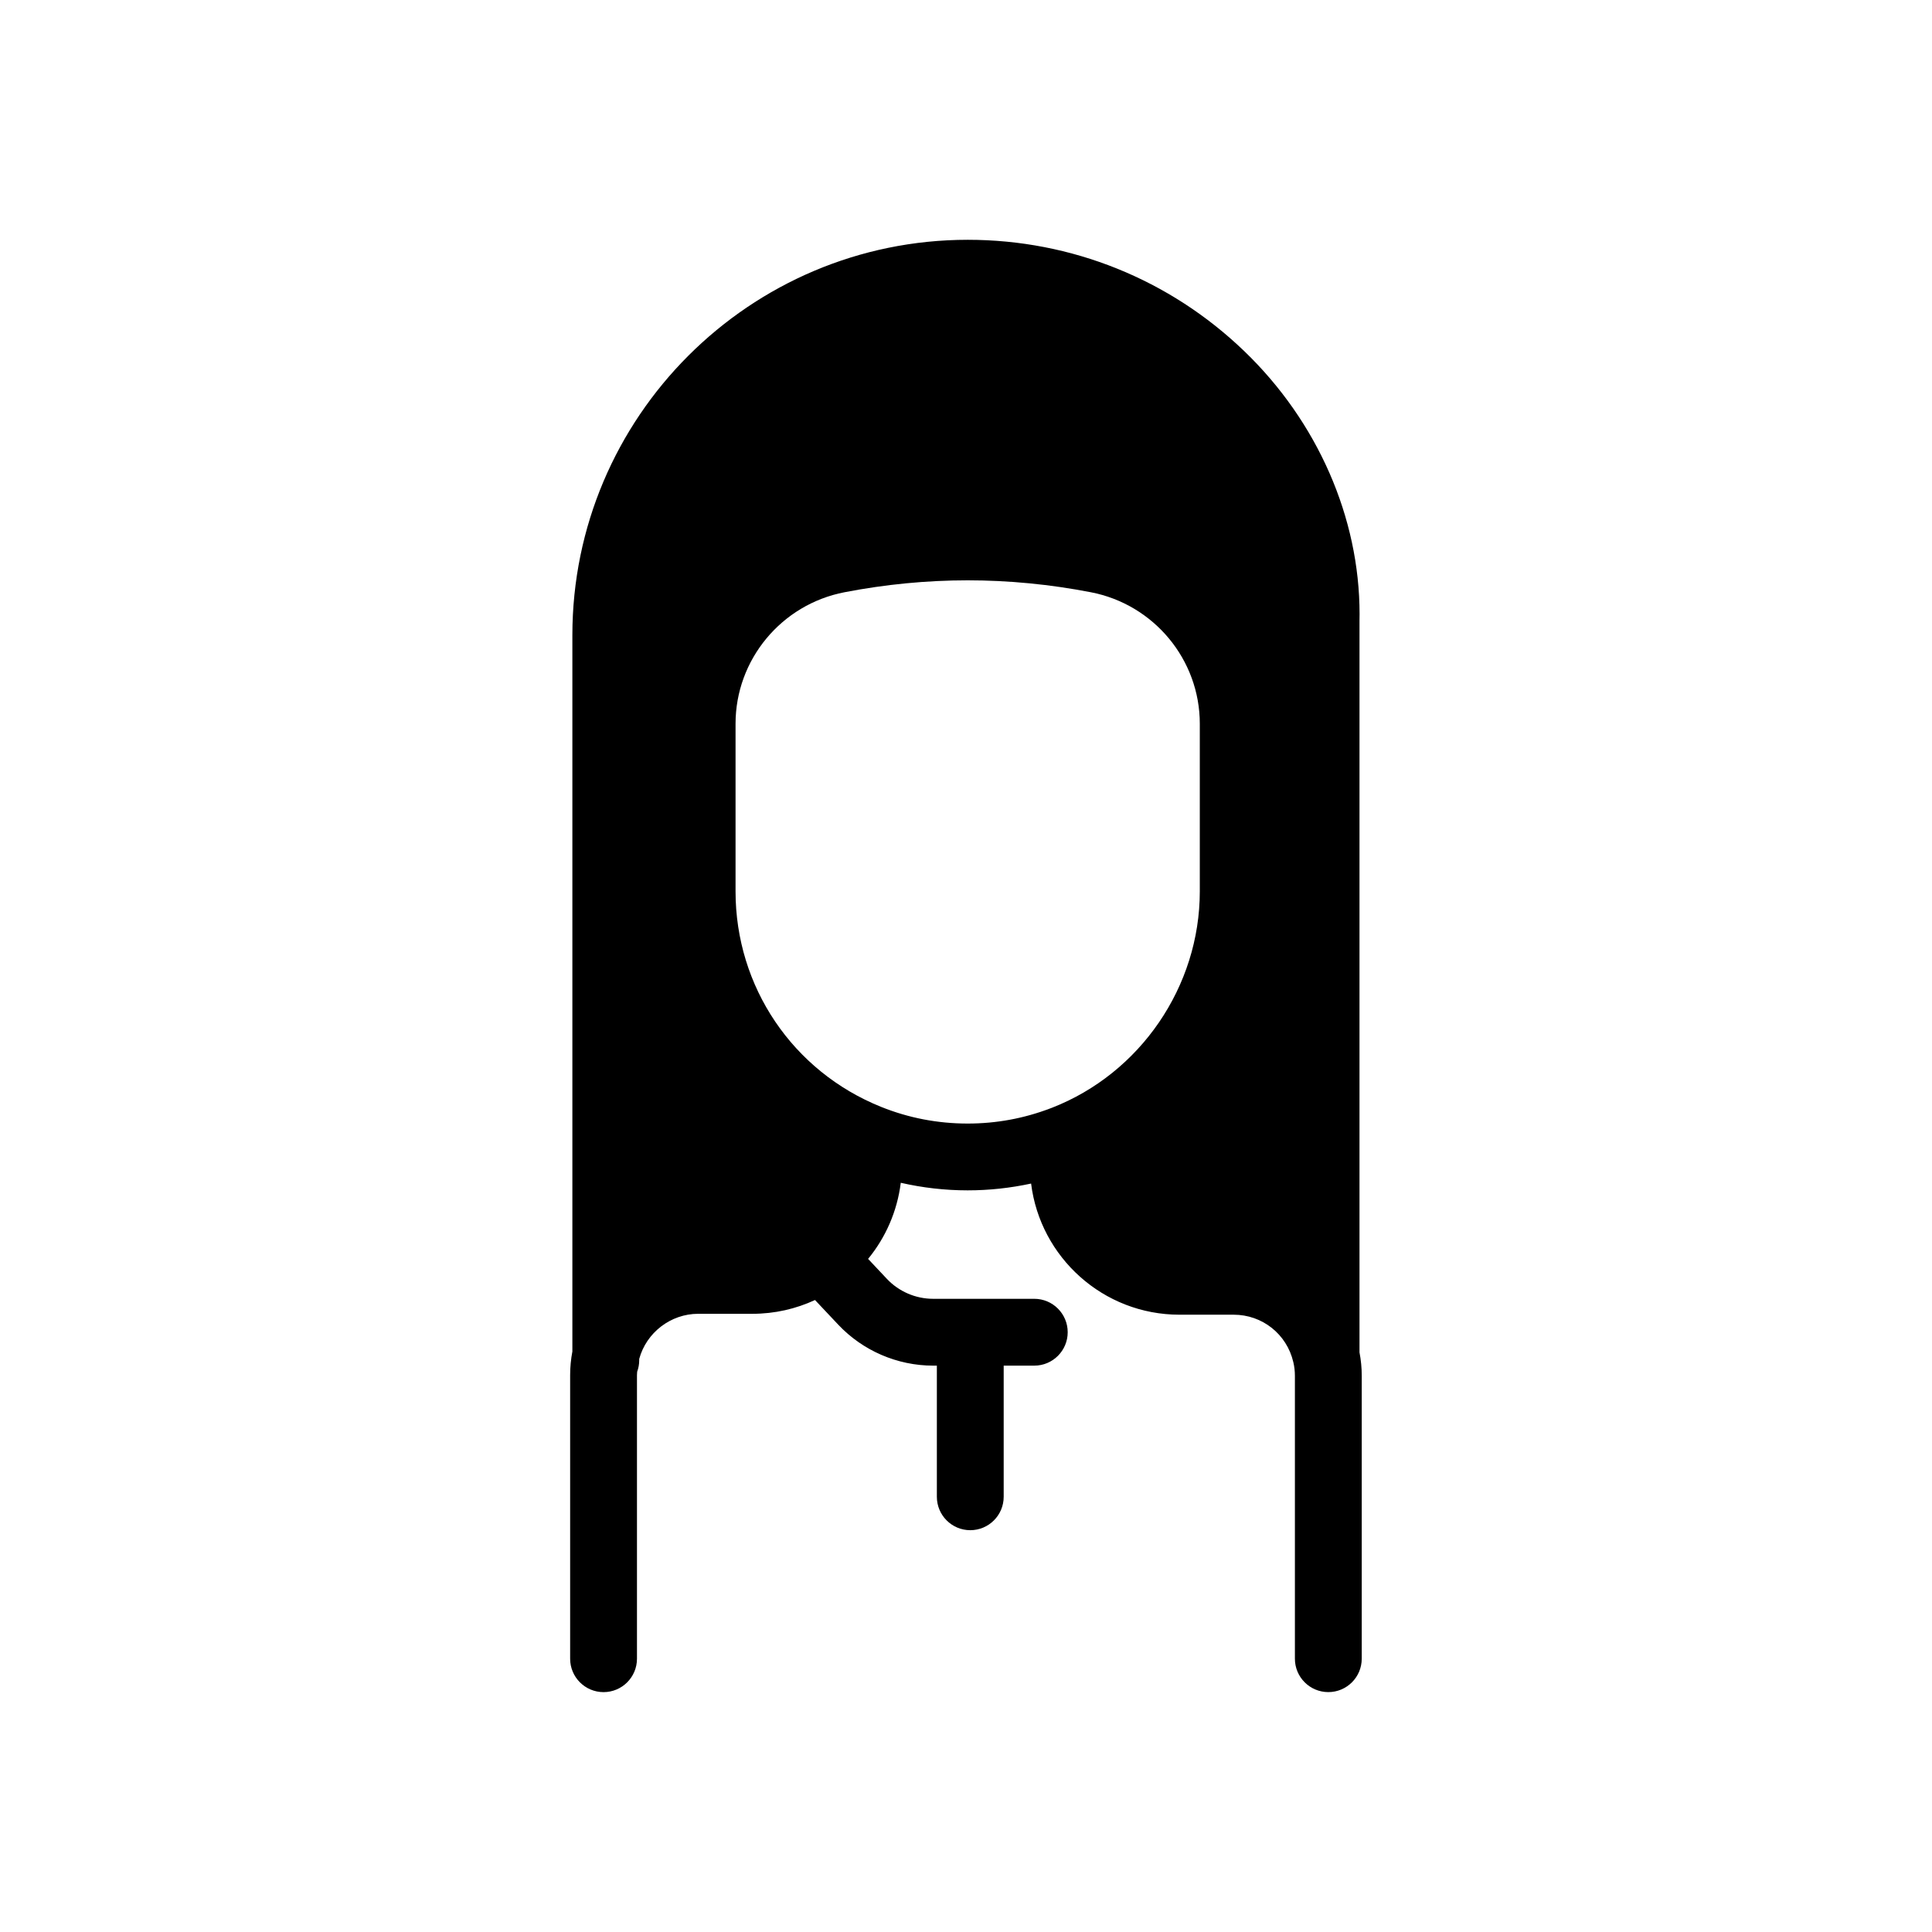
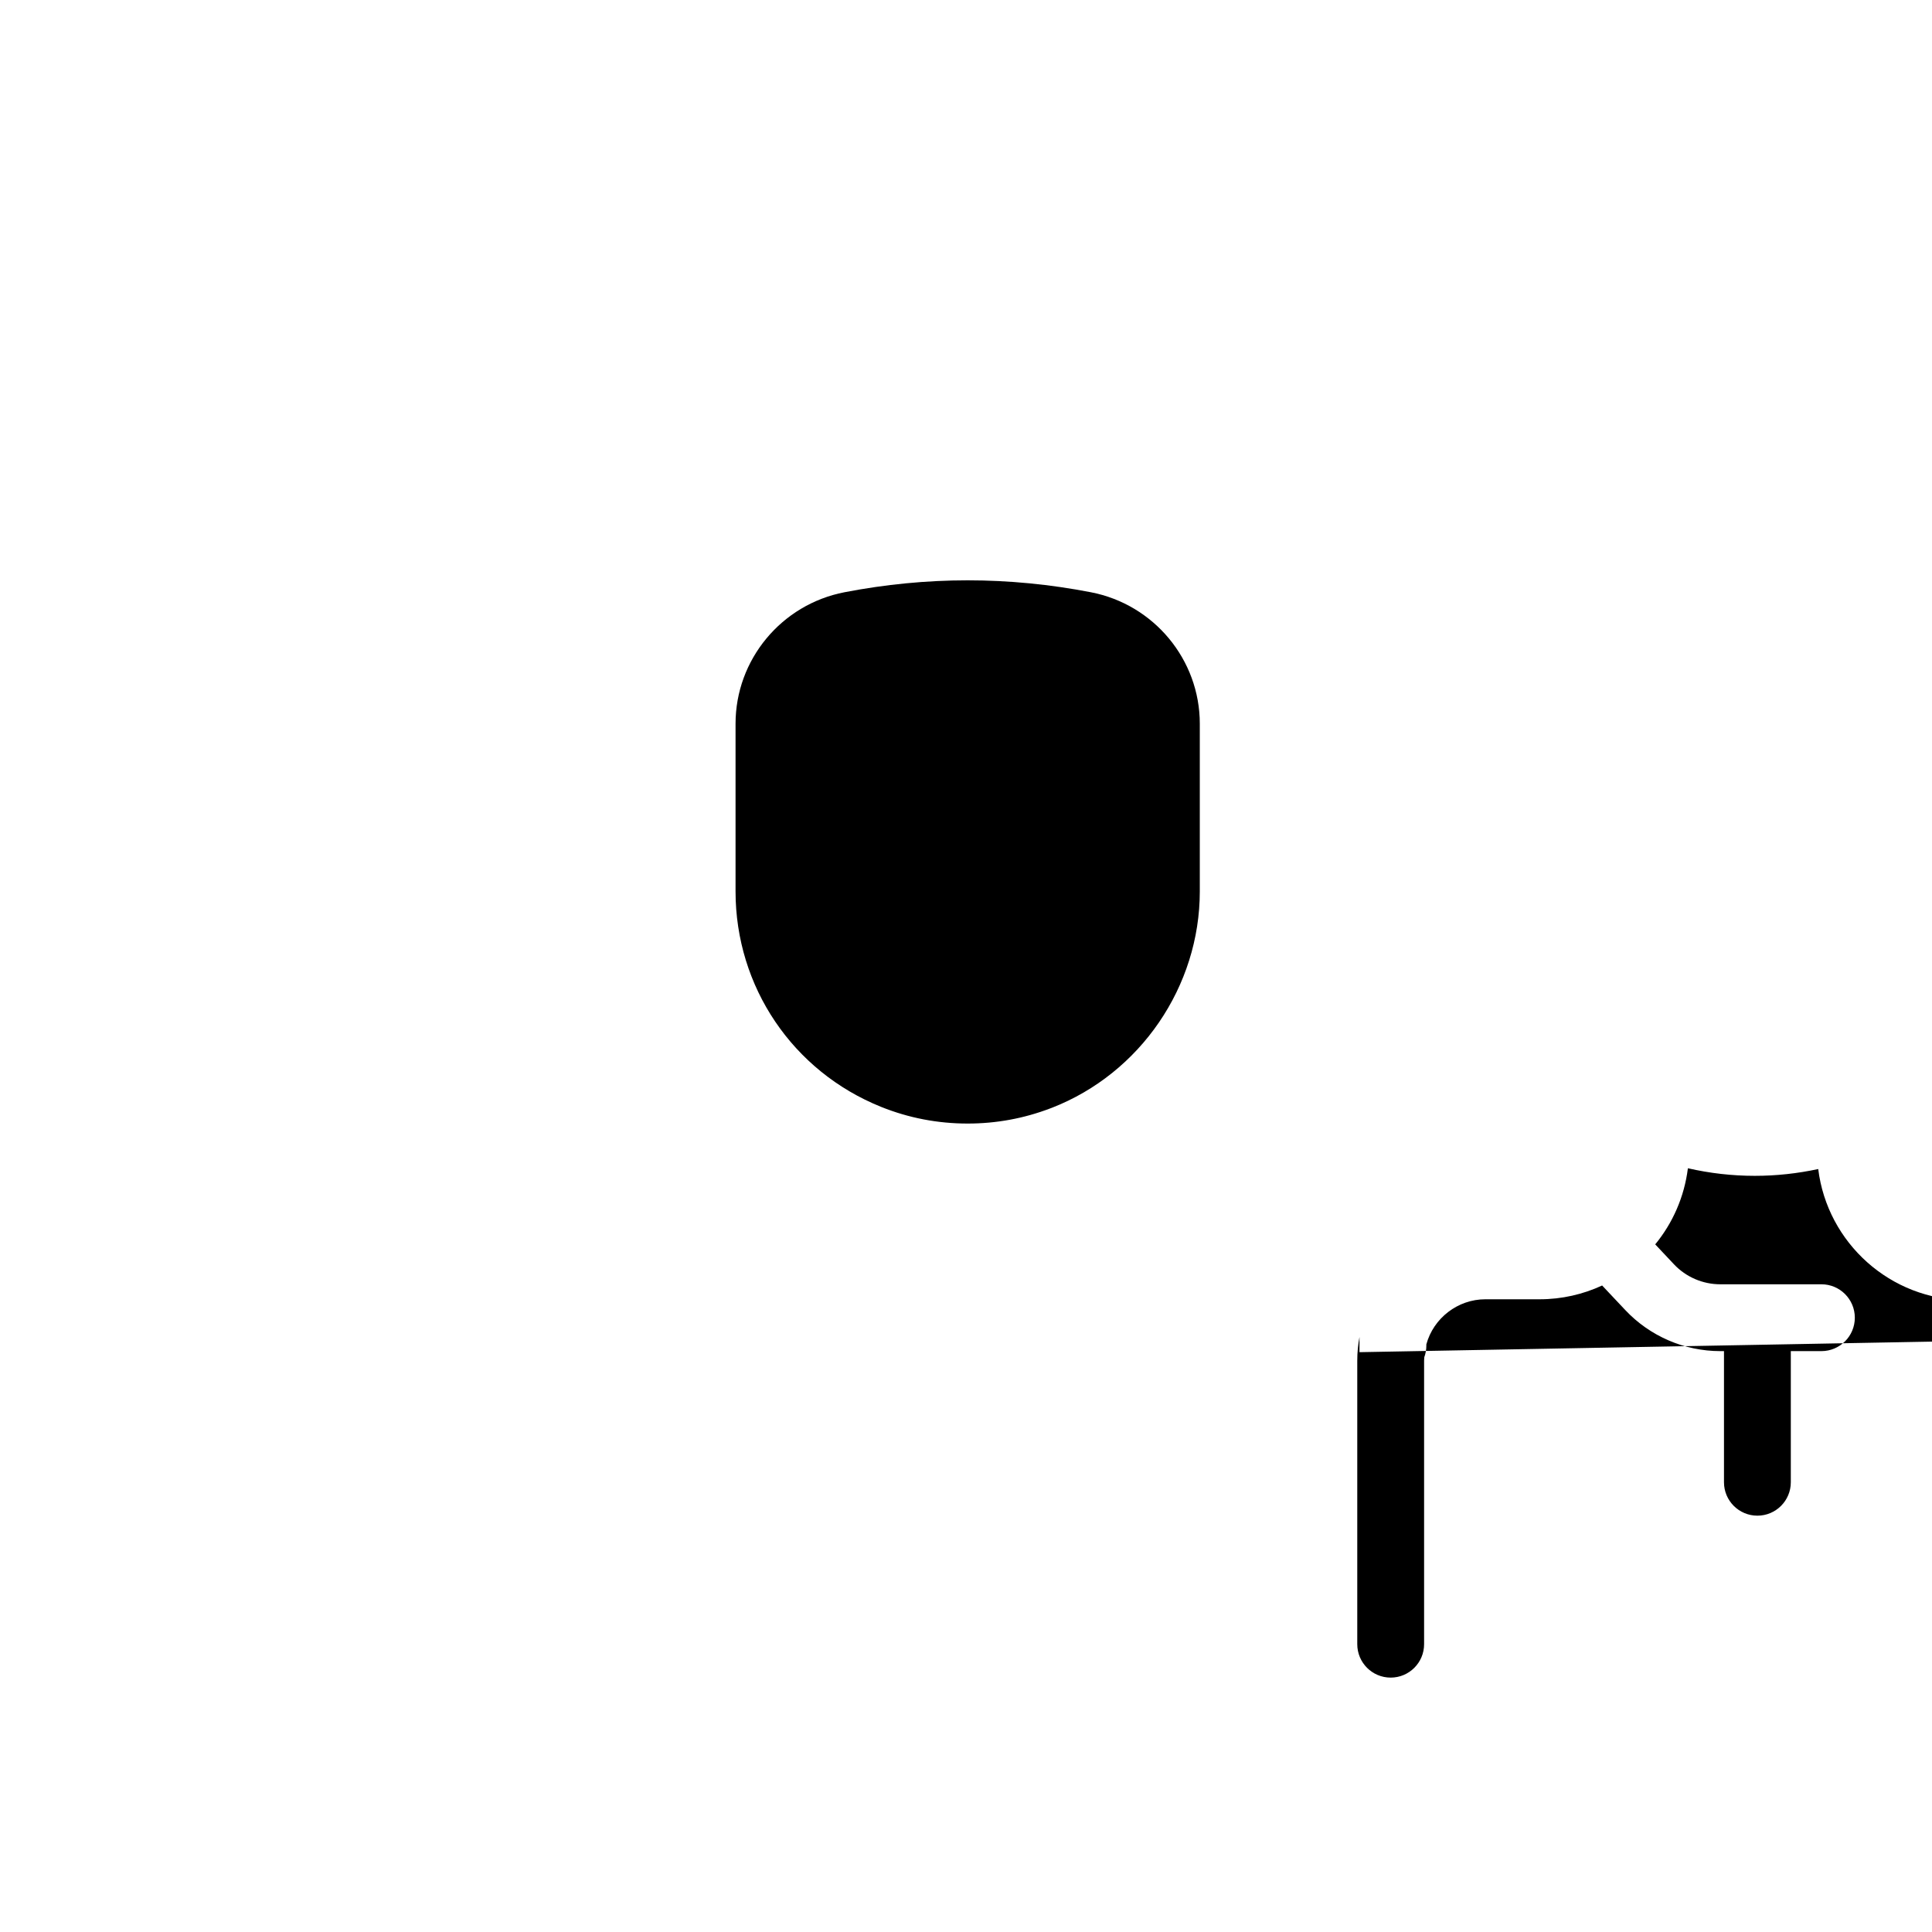
<svg xmlns="http://www.w3.org/2000/svg" fill="#000000" width="800px" height="800px" version="1.1" viewBox="144 144 512 512">
-   <path d="m504.28 502.34v-193.85c0.012-0.582 0.02-1.16 0.02-1.742 0-25.605-11.141-51.012-30.555-69.688-19.777-19.031-45.797-29.512-73.27-29.512-57.781 0-104.79 47.004-104.79 104.79v189.82c-0.383 2.035-0.59 4.121-0.59 6.25v75.168c0 4.891 3.965 8.855 8.855 8.855s8.855-3.965 8.855-8.855v-75.168c0-0.297 0.031-0.59 0.051-0.887 0.344-0.945 0.543-1.969 0.543-3.031v-0.363c1.891-6.965 8.336-11.957 15.637-11.957h14.367c5.914 0 11.531-1.309 16.582-3.652l6.16 6.535c6.496 6.898 15.656 10.855 25.141 10.855h0.992v34.754c0 4.891 3.965 8.855 8.855 8.855s8.855-3.965 8.855-8.855v-34.754h8.109c4.891 0 8.855-3.965 8.855-8.855s-3.965-8.855-8.855-8.855h-26.812c-4.625 0-9.094-1.93-12.25-5.285l-4.981-5.293c4.625-5.637 7.715-12.574 8.66-20.172 5.777 1.32 11.699 2.008 17.73 2.008 5.707 0 11.324-0.621 16.809-1.801 2.41 19.562 19.121 34.754 39.32 34.754h14.355c7.586 0 14.082 5.137 15.812 12.555 0.285 1.172 0.422 2.402 0.422 3.672v74.934c0 4.891 3.965 8.855 8.855 8.855s8.855-3.965 8.855-8.855v-74.934c0.012-2.133-0.207-4.258-0.602-6.297zm-126.77-65.004c-23.438-9.426-38.582-31.832-38.582-57.102v-44.438c0-16.965 12.145-31.617 28.871-34.844 10.824-2.098 21.805-3.16 32.648-3.16 10.832 0 21.816 1.062 32.641 3.16 16.727 3.227 28.871 17.879 28.871 34.844v44.438c0 25.191-15.754 48.215-39.211 57.348-0.137 0.051-0.285 0.098-0.422 0.156-6.957 2.656-14.309 4.016-21.875 4.016-7.945 0-15.66-1.484-22.941-4.418z" />
+   <path d="m504.28 502.34v-193.85v189.82c-0.383 2.035-0.59 4.121-0.59 6.25v75.168c0 4.891 3.965 8.855 8.855 8.855s8.855-3.965 8.855-8.855v-75.168c0-0.297 0.031-0.59 0.051-0.887 0.344-0.945 0.543-1.969 0.543-3.031v-0.363c1.891-6.965 8.336-11.957 15.637-11.957h14.367c5.914 0 11.531-1.309 16.582-3.652l6.16 6.535c6.496 6.898 15.656 10.855 25.141 10.855h0.992v34.754c0 4.891 3.965 8.855 8.855 8.855s8.855-3.965 8.855-8.855v-34.754h8.109c4.891 0 8.855-3.965 8.855-8.855s-3.965-8.855-8.855-8.855h-26.812c-4.625 0-9.094-1.93-12.25-5.285l-4.981-5.293c4.625-5.637 7.715-12.574 8.66-20.172 5.777 1.32 11.699 2.008 17.73 2.008 5.707 0 11.324-0.621 16.809-1.801 2.41 19.562 19.121 34.754 39.32 34.754h14.355c7.586 0 14.082 5.137 15.812 12.555 0.285 1.172 0.422 2.402 0.422 3.672v74.934c0 4.891 3.965 8.855 8.855 8.855s8.855-3.965 8.855-8.855v-74.934c0.012-2.133-0.207-4.258-0.602-6.297zm-126.77-65.004c-23.438-9.426-38.582-31.832-38.582-57.102v-44.438c0-16.965 12.145-31.617 28.871-34.844 10.824-2.098 21.805-3.16 32.648-3.16 10.832 0 21.816 1.062 32.641 3.16 16.727 3.227 28.871 17.879 28.871 34.844v44.438c0 25.191-15.754 48.215-39.211 57.348-0.137 0.051-0.285 0.098-0.422 0.156-6.957 2.656-14.309 4.016-21.875 4.016-7.945 0-15.66-1.484-22.941-4.418z" />
</svg>